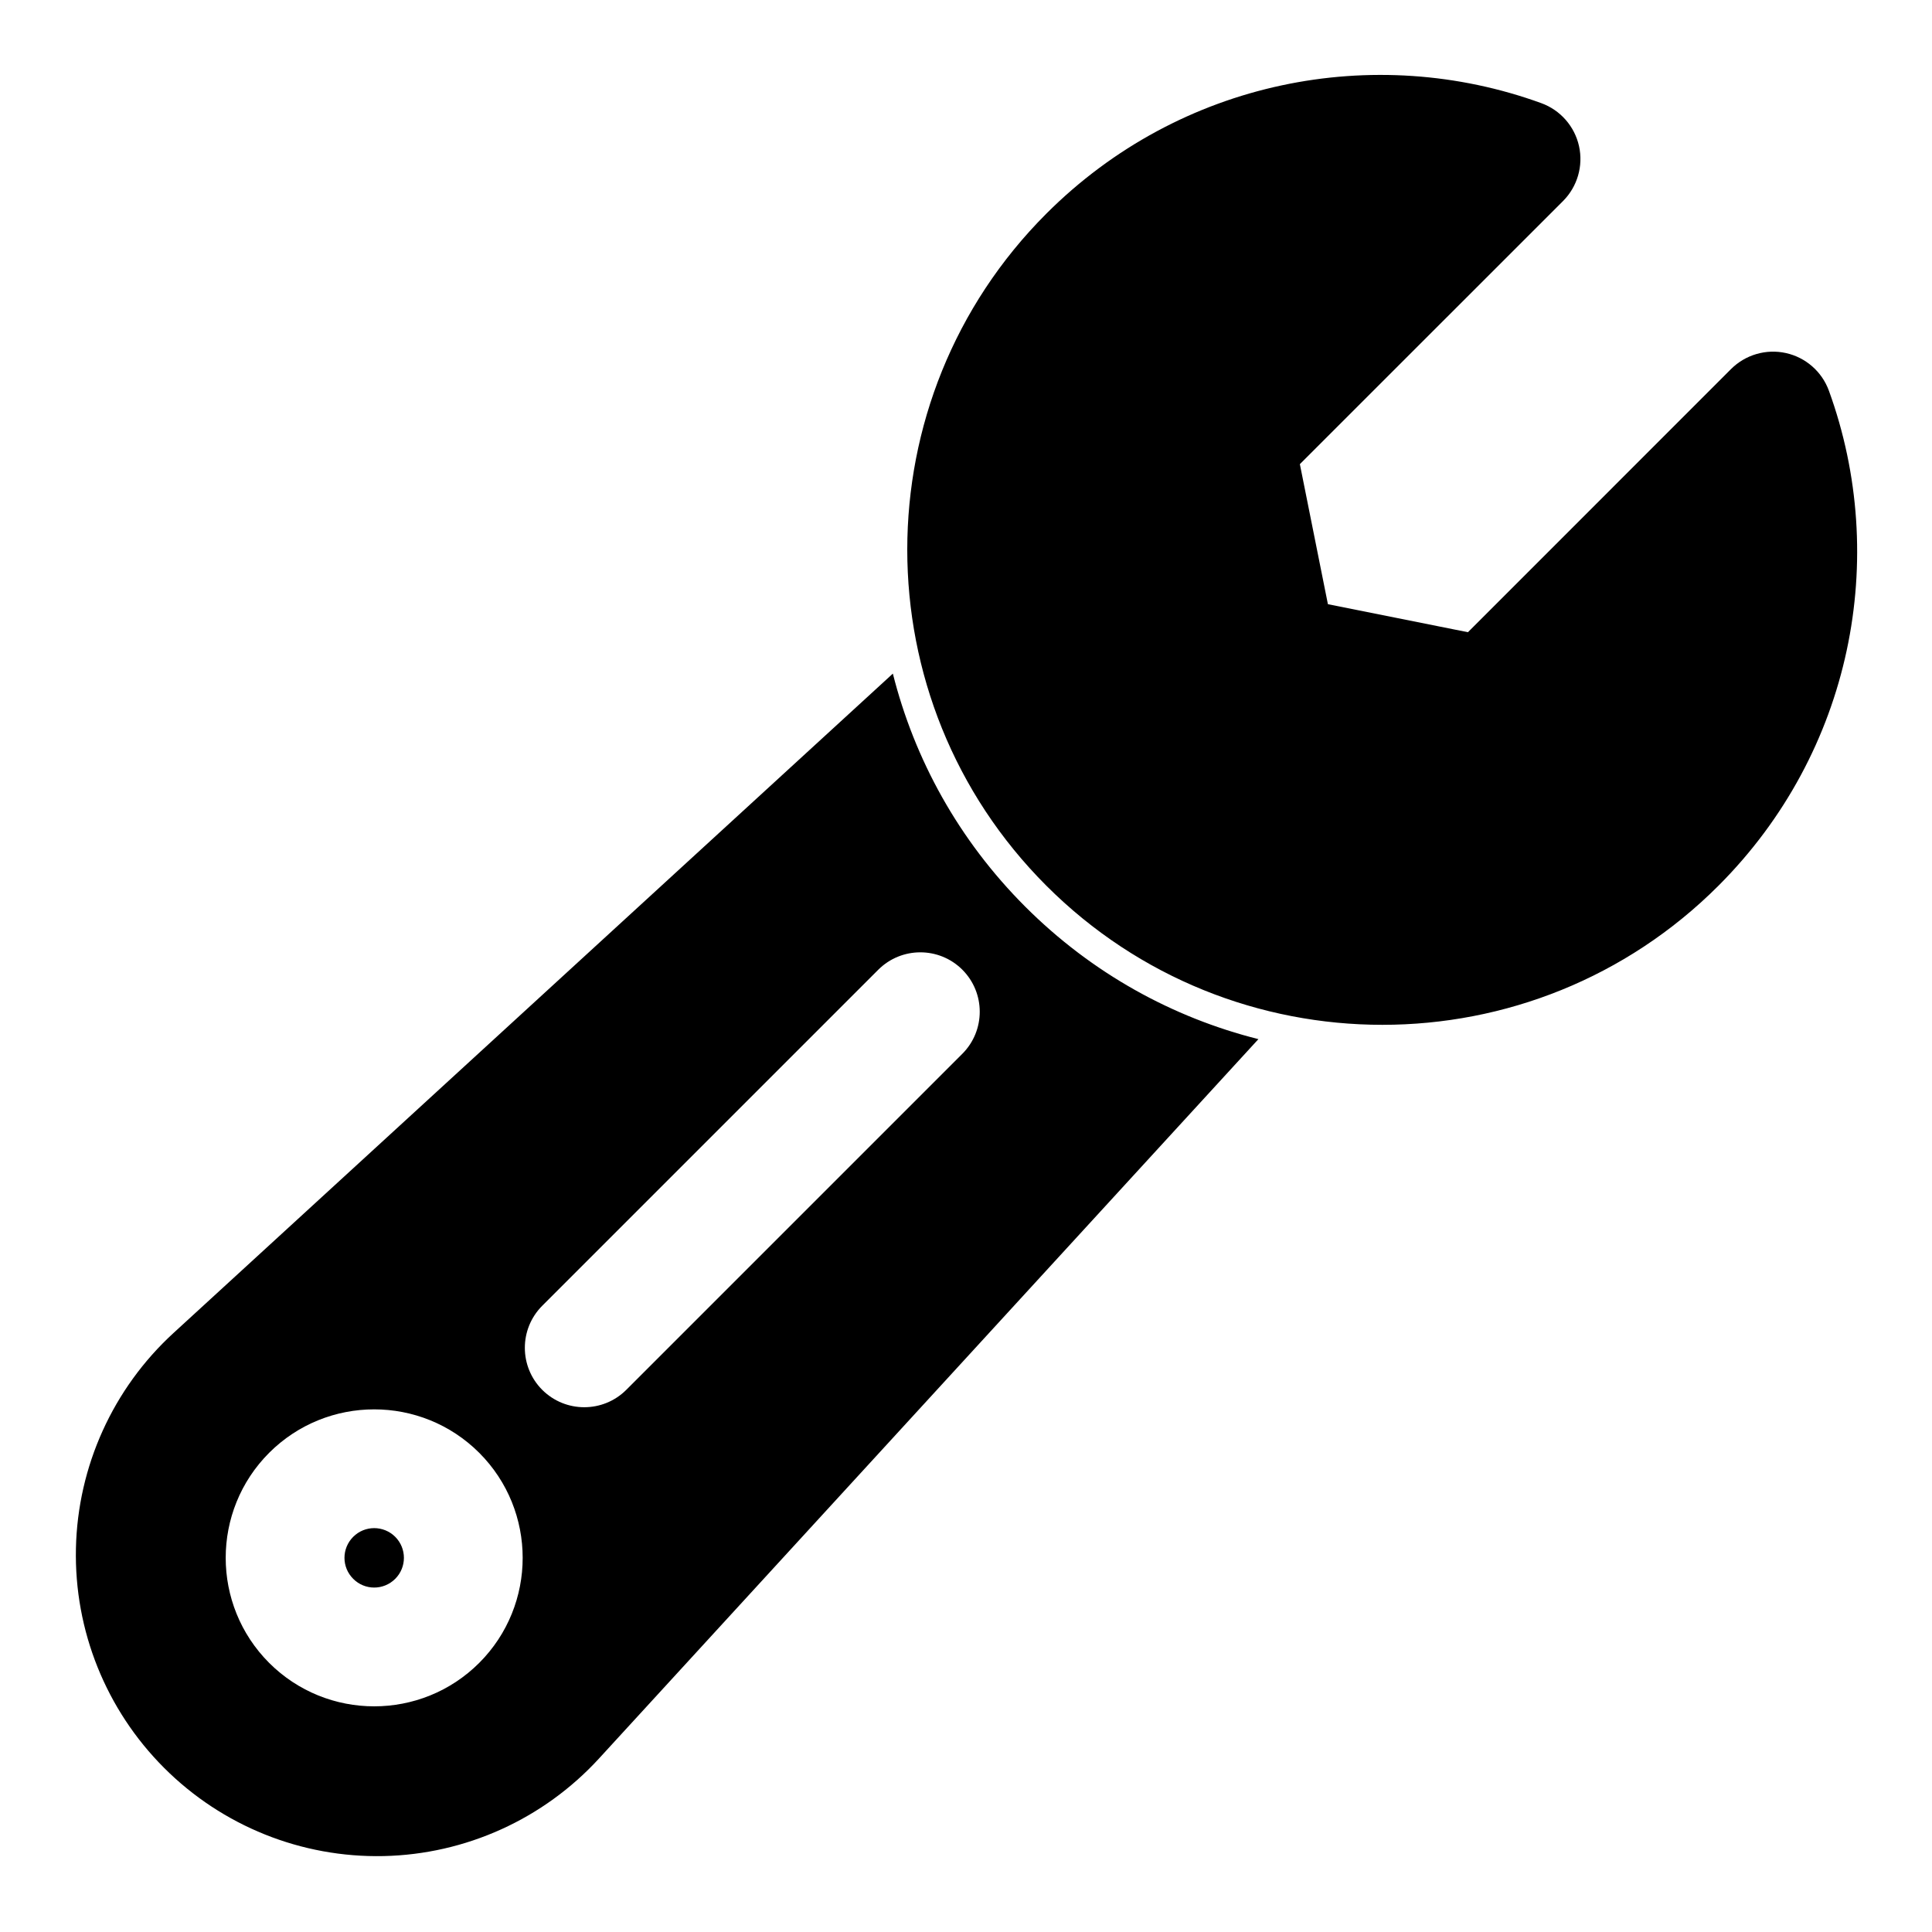
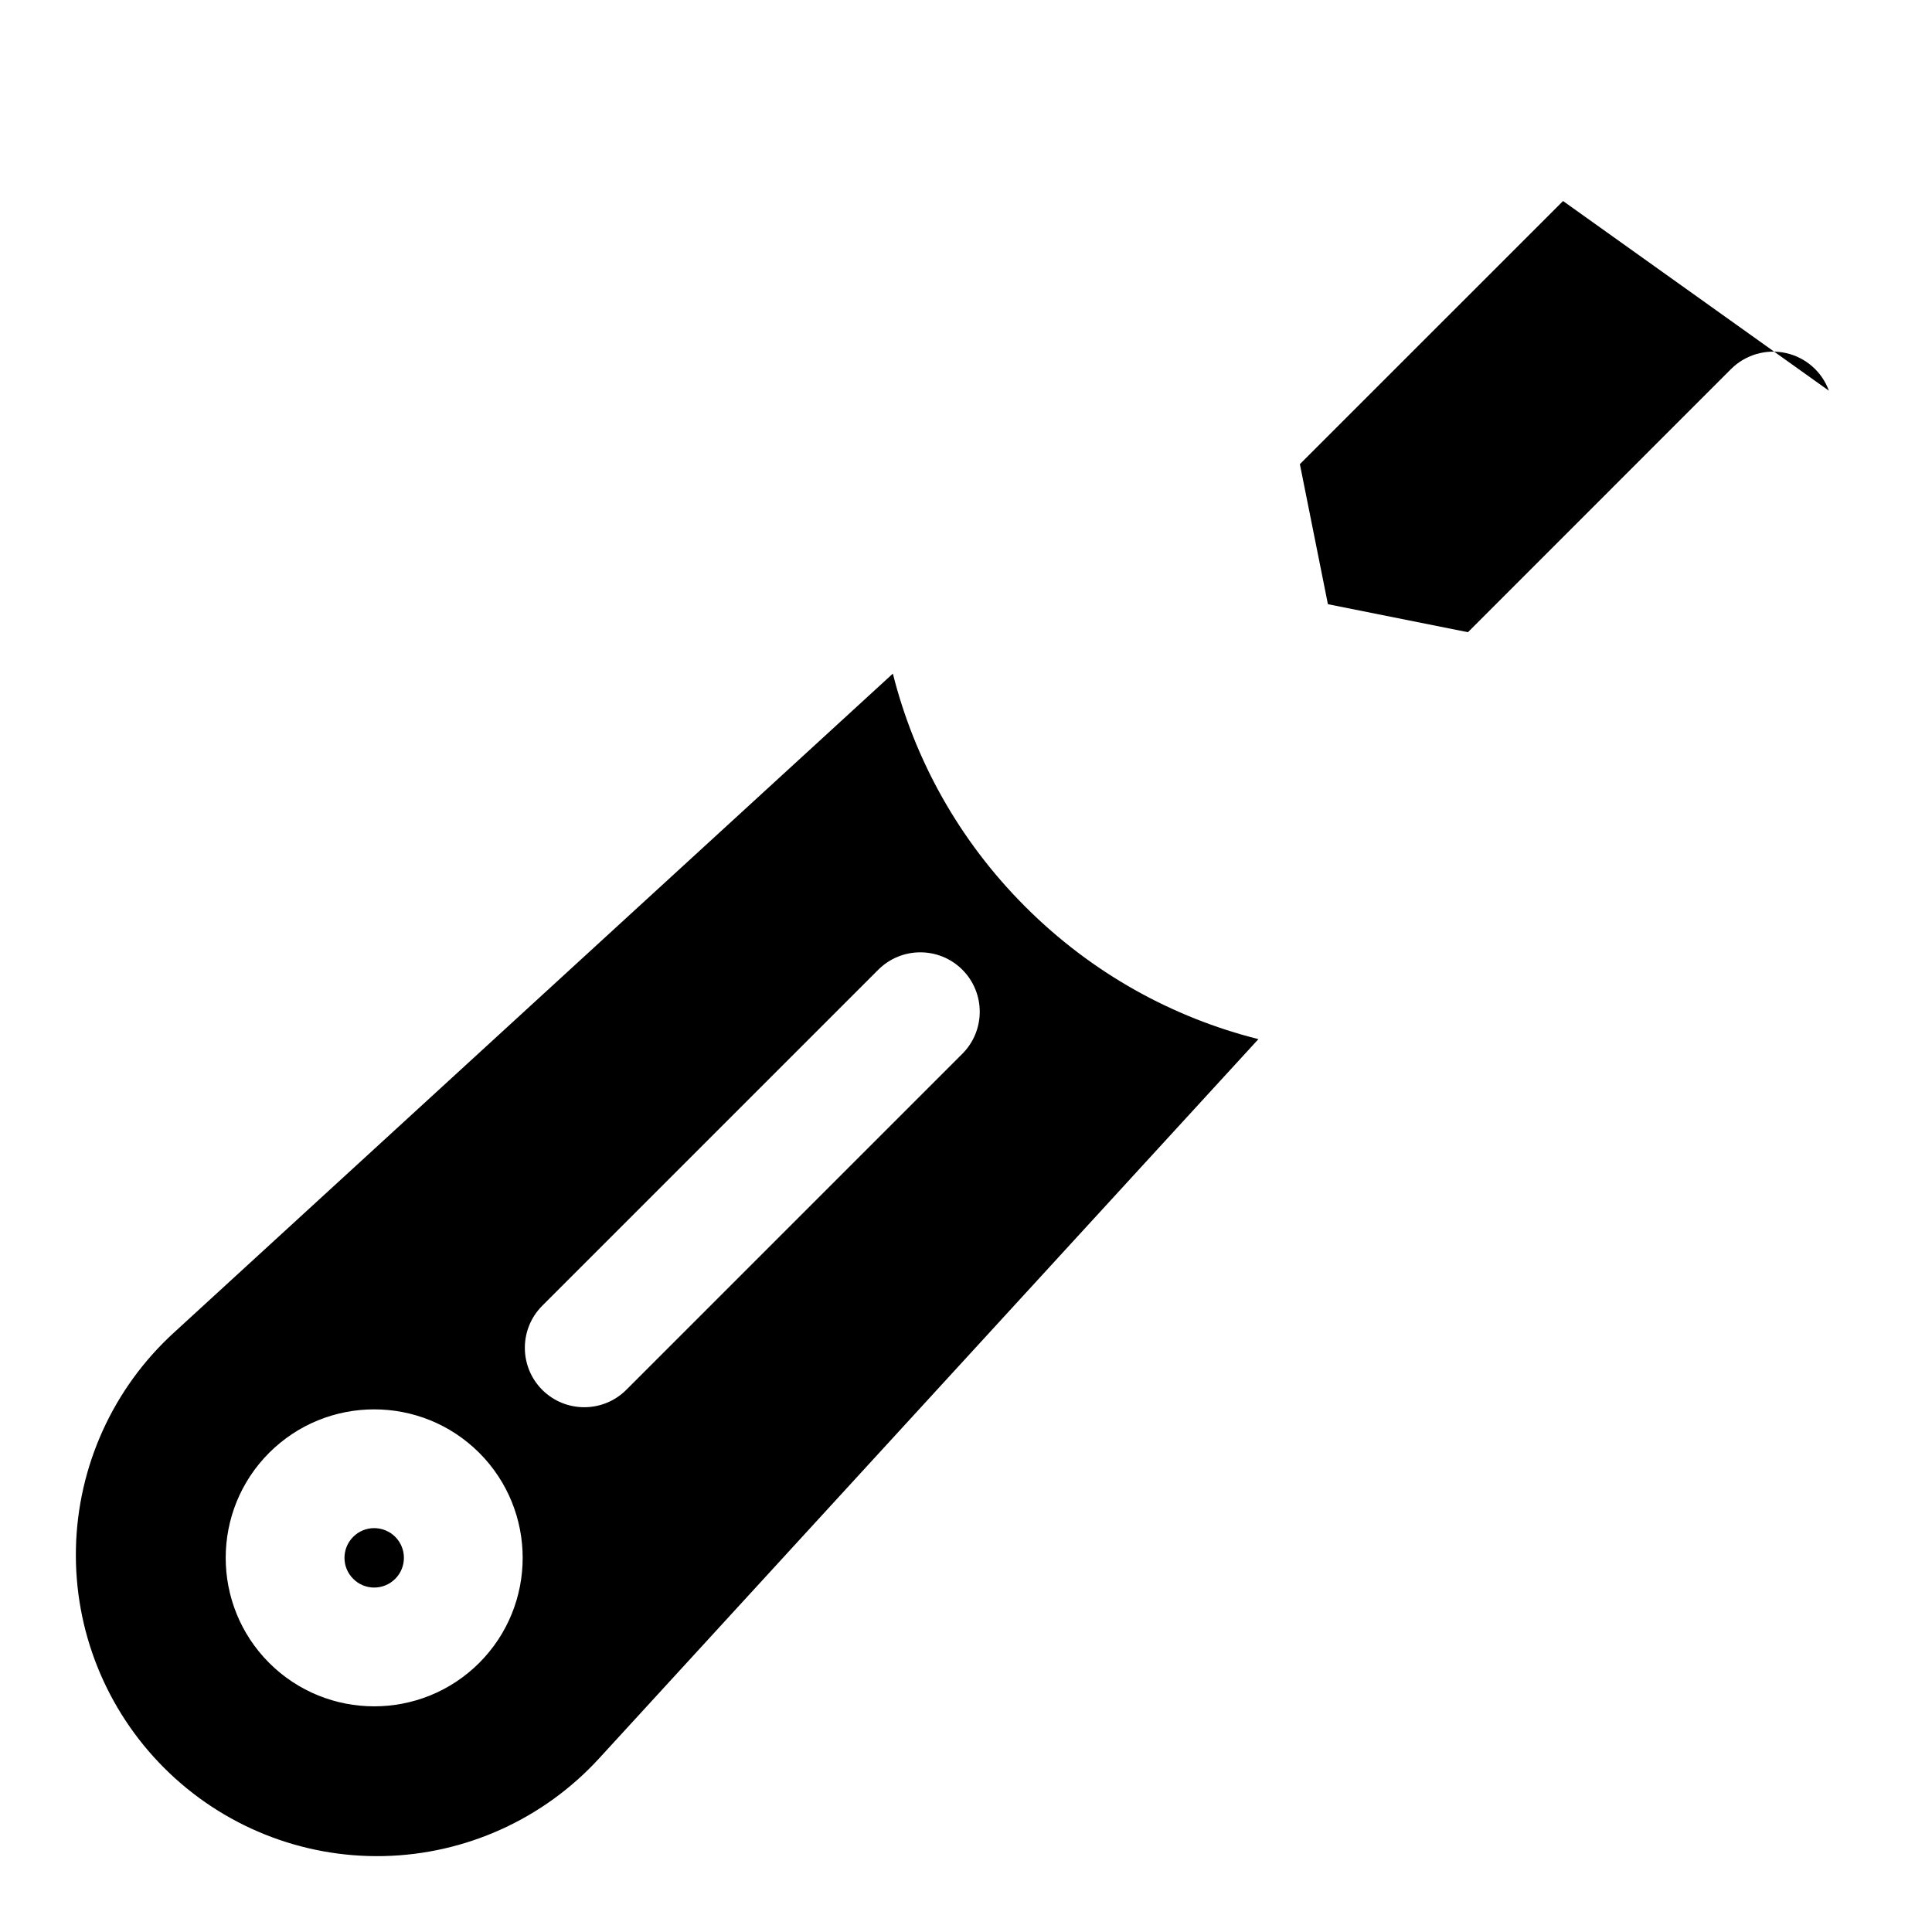
<svg xmlns="http://www.w3.org/2000/svg" fill="#000000" width="800px" height="800px" version="1.1" viewBox="144 144 512 512">
-   <path d="m380.62 322.51-190.63 174.74c-16.043 14.703-25.395 35.328-25.867 57.09-0.473 21.758 7.965 42.762 23.363 58.16l0.016 0.016c15.398 15.398 36.398 23.836 58.16 23.363 21.758-0.473 42.383-9.824 57.09-25.867l174.74-190.63c-22.656-5.699-44.082-17.398-61.781-35.094-17.695-17.695-29.395-39.125-35.094-61.781zm-109.62 206.5c-15.367-15.352-40.305-15.352-55.672 0-15.352 15.367-15.352 40.305 0 55.672 15.367 15.352 40.305 15.352 55.672 0 15.352-15.367 15.352-40.305 0-55.672zm-22.262 22.262c3.07 3.086 3.07 8.062 0 11.133-3.086 3.086-8.062 3.086-11.133 0-3.086-3.07-3.086-8.047 0-11.133 3.07-3.07 8.047-3.07 11.133 0zm128.02-150.29-89.062 89.062c-6.141 6.156-6.141 16.121 0 22.277 6.156 6.141 16.121 6.141 22.277 0l89.062-89.062c6.141-6.156 6.141-16.121 0-22.277-6.156-6.141-16.121-6.141-22.277 0zm251.92-153.44c-1.844-5.055-6.141-8.816-11.383-9.98-5.258-1.164-10.738 0.441-14.547 4.234l-69.73 69.746s-37.109-7.43-37.109-7.43l-7.43-37.109 69.746-69.73c3.793-3.809 5.398-9.289 4.234-14.547-1.164-5.242-4.93-9.539-9.98-11.383-44.242-16.09-95.691-6.219-131.18 29.27-49.152 49.152-49.152 128.96 0 178.11 49.152 49.152 128.96 49.152 178.11 0 35.488-35.488 45.359-86.938 29.27-131.18z" fill-rule="evenodd" />
+   <path d="m380.62 322.51-190.63 174.74c-16.043 14.703-25.395 35.328-25.867 57.09-0.473 21.758 7.965 42.762 23.363 58.16l0.016 0.016c15.398 15.398 36.398 23.836 58.16 23.363 21.758-0.473 42.383-9.824 57.09-25.867l174.74-190.63c-22.656-5.699-44.082-17.398-61.781-35.094-17.695-17.695-29.395-39.125-35.094-61.781zm-109.62 206.5c-15.367-15.352-40.305-15.352-55.672 0-15.352 15.367-15.352 40.305 0 55.672 15.367 15.352 40.305 15.352 55.672 0 15.352-15.367 15.352-40.305 0-55.672zm-22.262 22.262c3.07 3.086 3.07 8.062 0 11.133-3.086 3.086-8.062 3.086-11.133 0-3.086-3.07-3.086-8.047 0-11.133 3.07-3.07 8.047-3.07 11.133 0zm128.02-150.29-89.062 89.062c-6.141 6.156-6.141 16.121 0 22.277 6.156 6.141 16.121 6.141 22.277 0l89.062-89.062c6.141-6.156 6.141-16.121 0-22.277-6.156-6.141-16.121-6.141-22.277 0zm251.92-153.44c-1.844-5.055-6.141-8.816-11.383-9.98-5.258-1.164-10.738 0.441-14.547 4.234l-69.73 69.746s-37.109-7.43-37.109-7.43l-7.43-37.109 69.746-69.73z" fill-rule="evenodd" />
</svg>